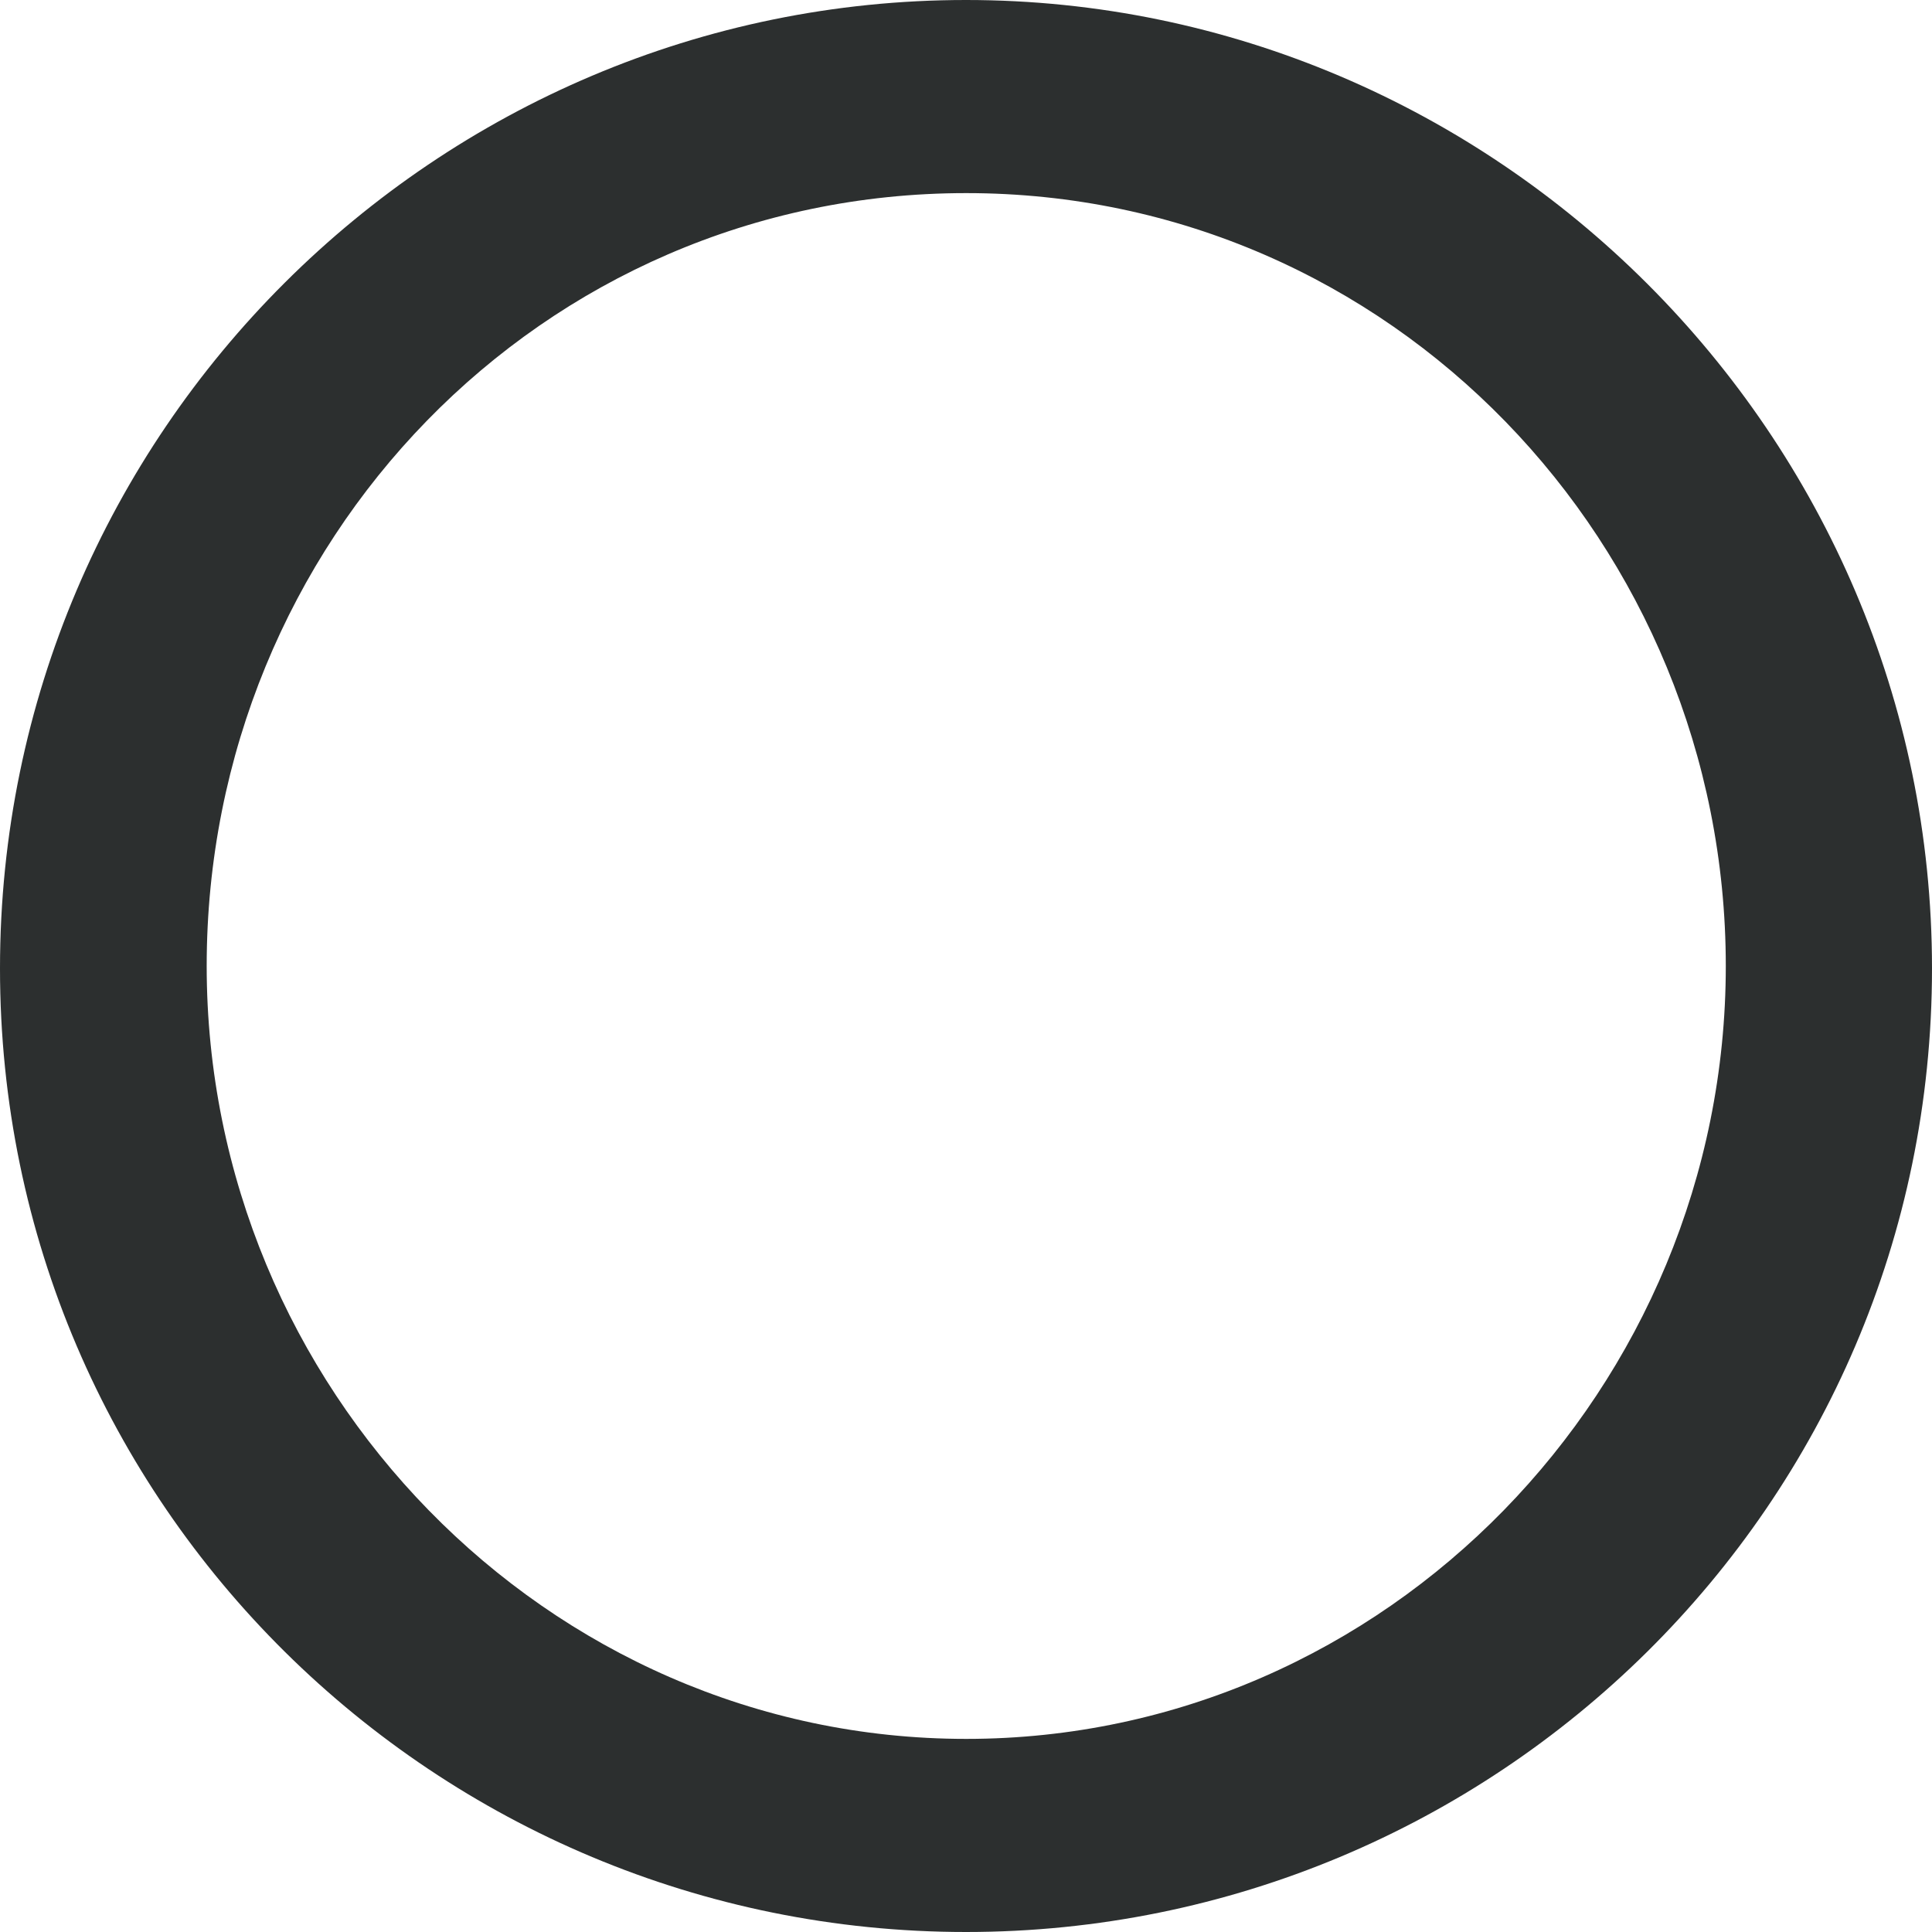
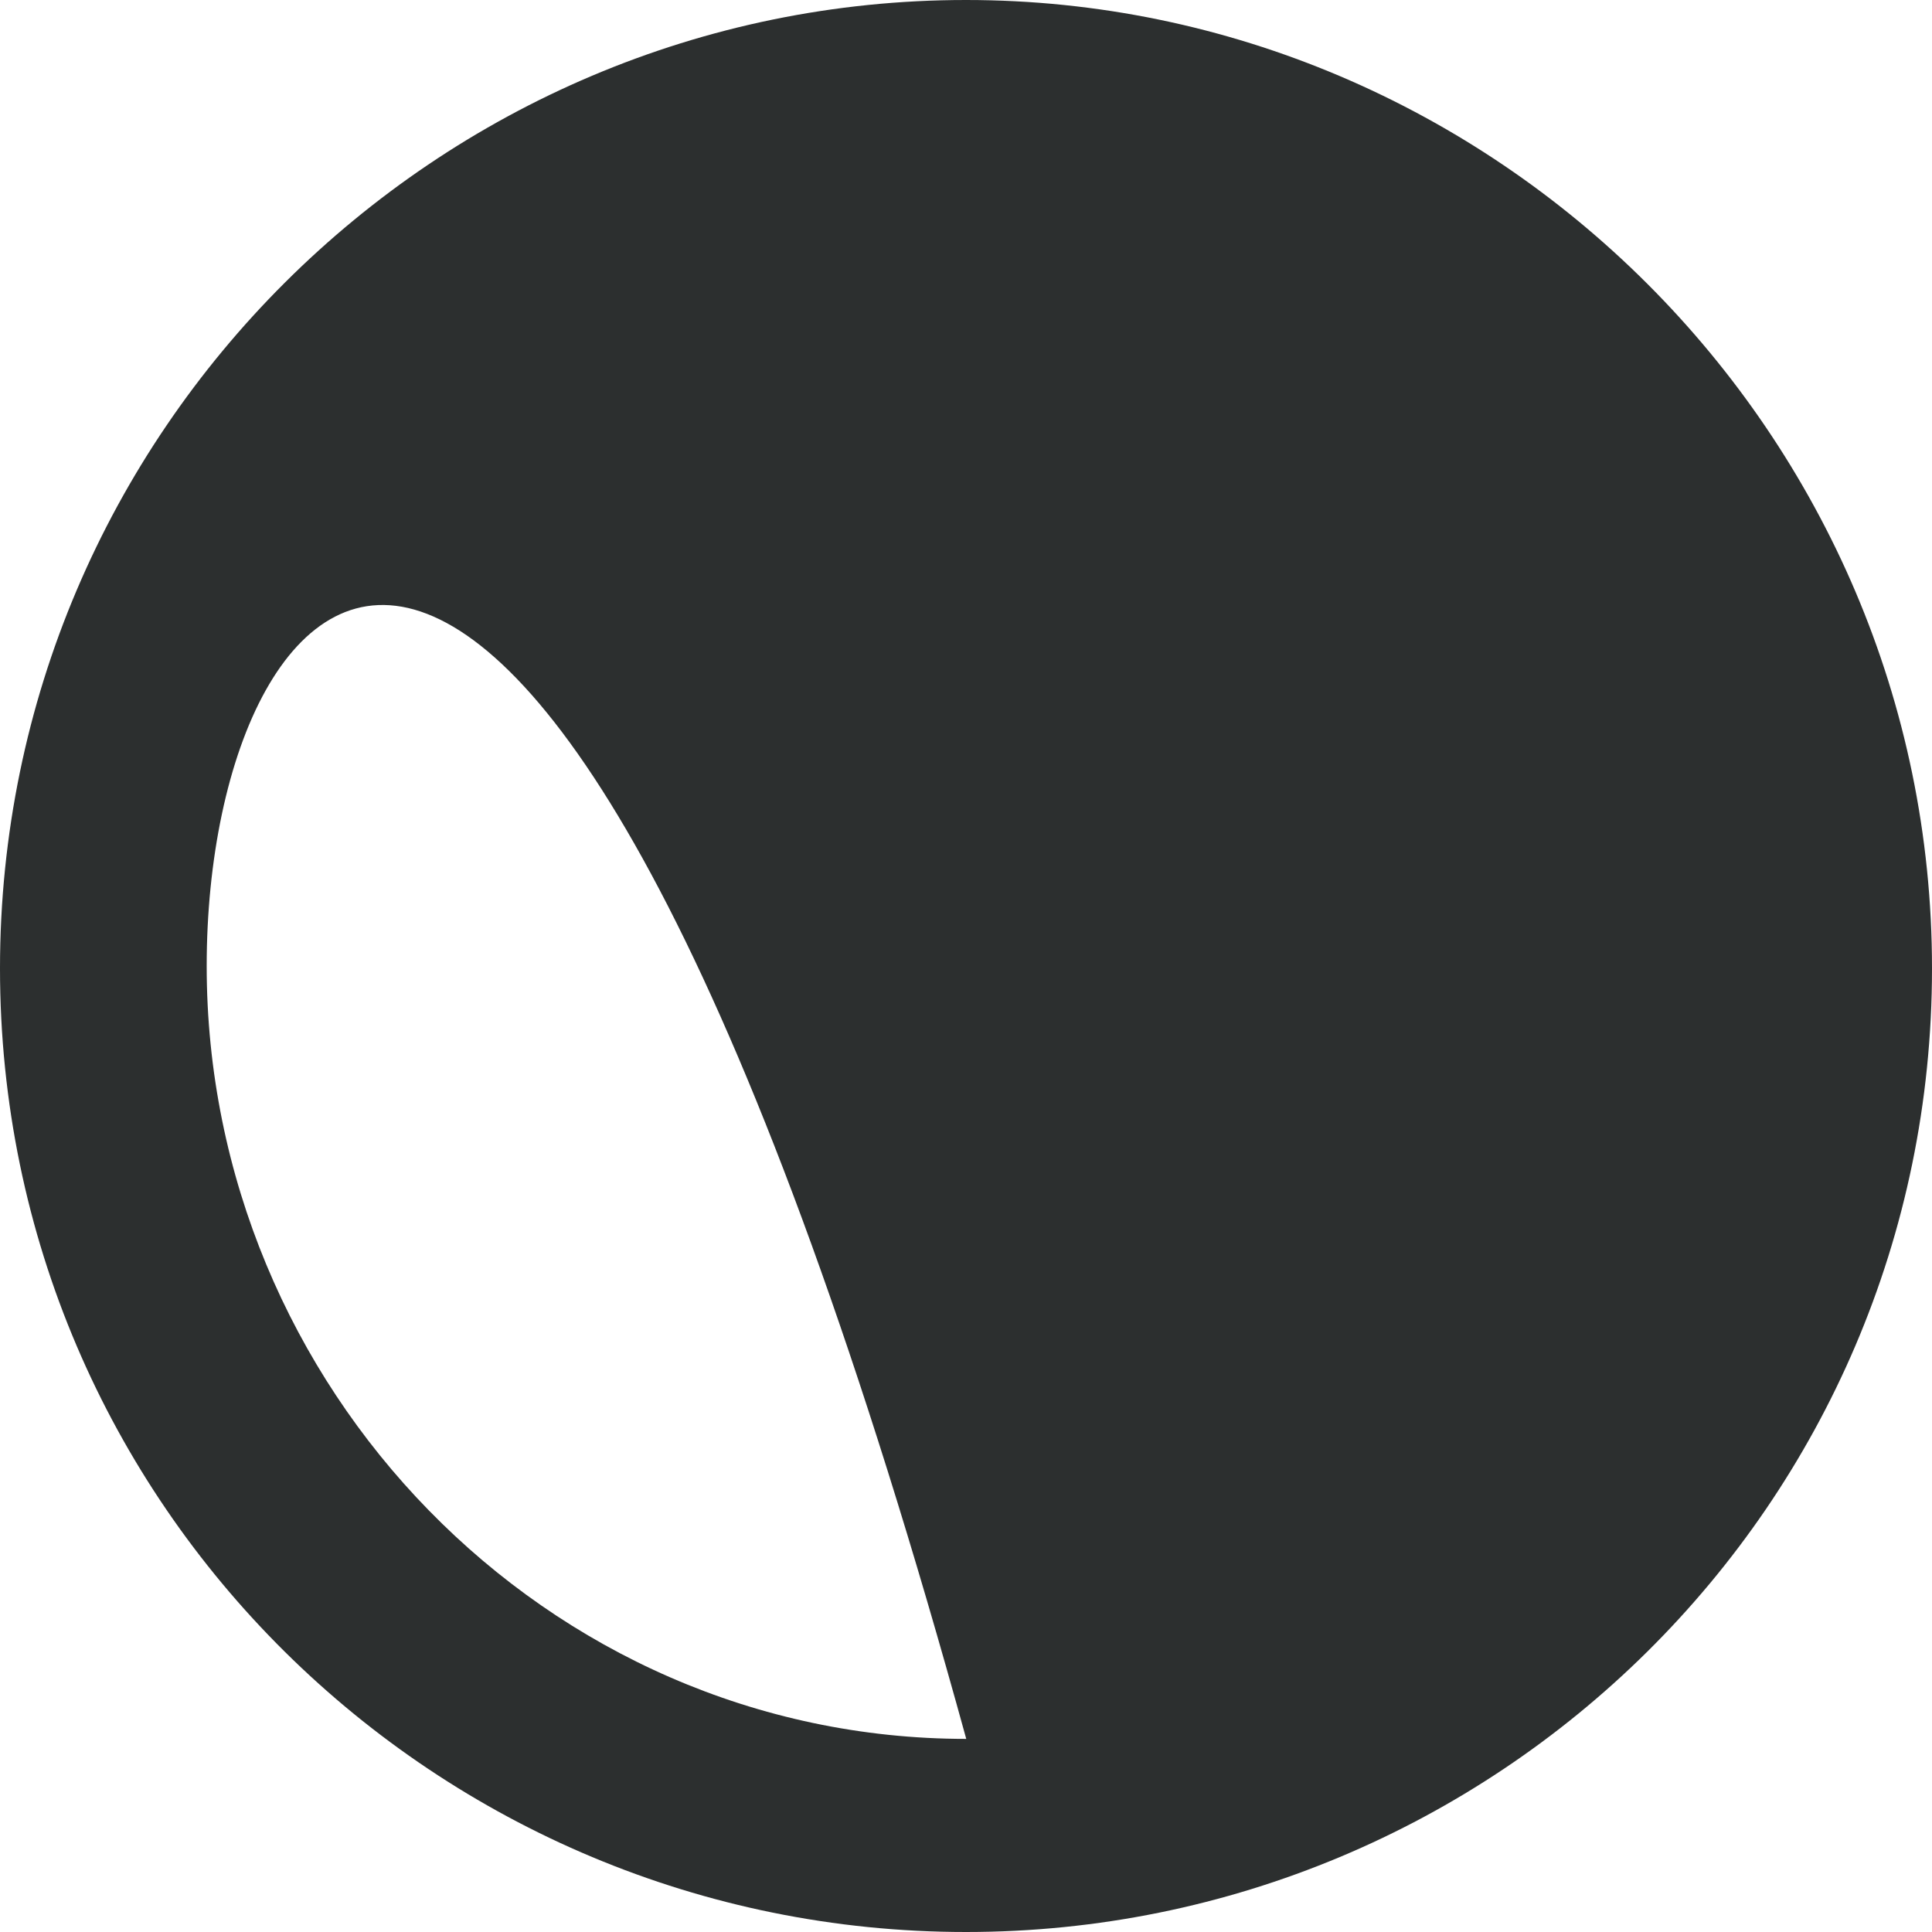
<svg xmlns="http://www.w3.org/2000/svg" width="308" height="308" fill="none" viewBox="0 0 308 308">
-   <path fill="#2c2f2f8c" d="M308 154.387C308 240.088 238.232 308 154 308S0 240.088 0 154.387C0 68.685 69.768 0 154 0s154 69.11 154 154.387M32.95 154c0 67.138 54.067 123.215 121.089 123.215S275.127 221.138 275.127 154 221.834 30.785 154.039 30.785C86.243 30.785 32.95 86.436 32.95 154" />
+   <path fill="#2c2f2f8c" d="M308 154.387C308 240.088 238.232 308 154 308S0 240.088 0 154.387C0 68.685 69.768 0 154 0s154 69.11 154 154.387M32.95 154c0 67.138 54.067 123.215 121.089 123.215C86.243 30.785 32.95 86.436 32.95 154" />
</svg>